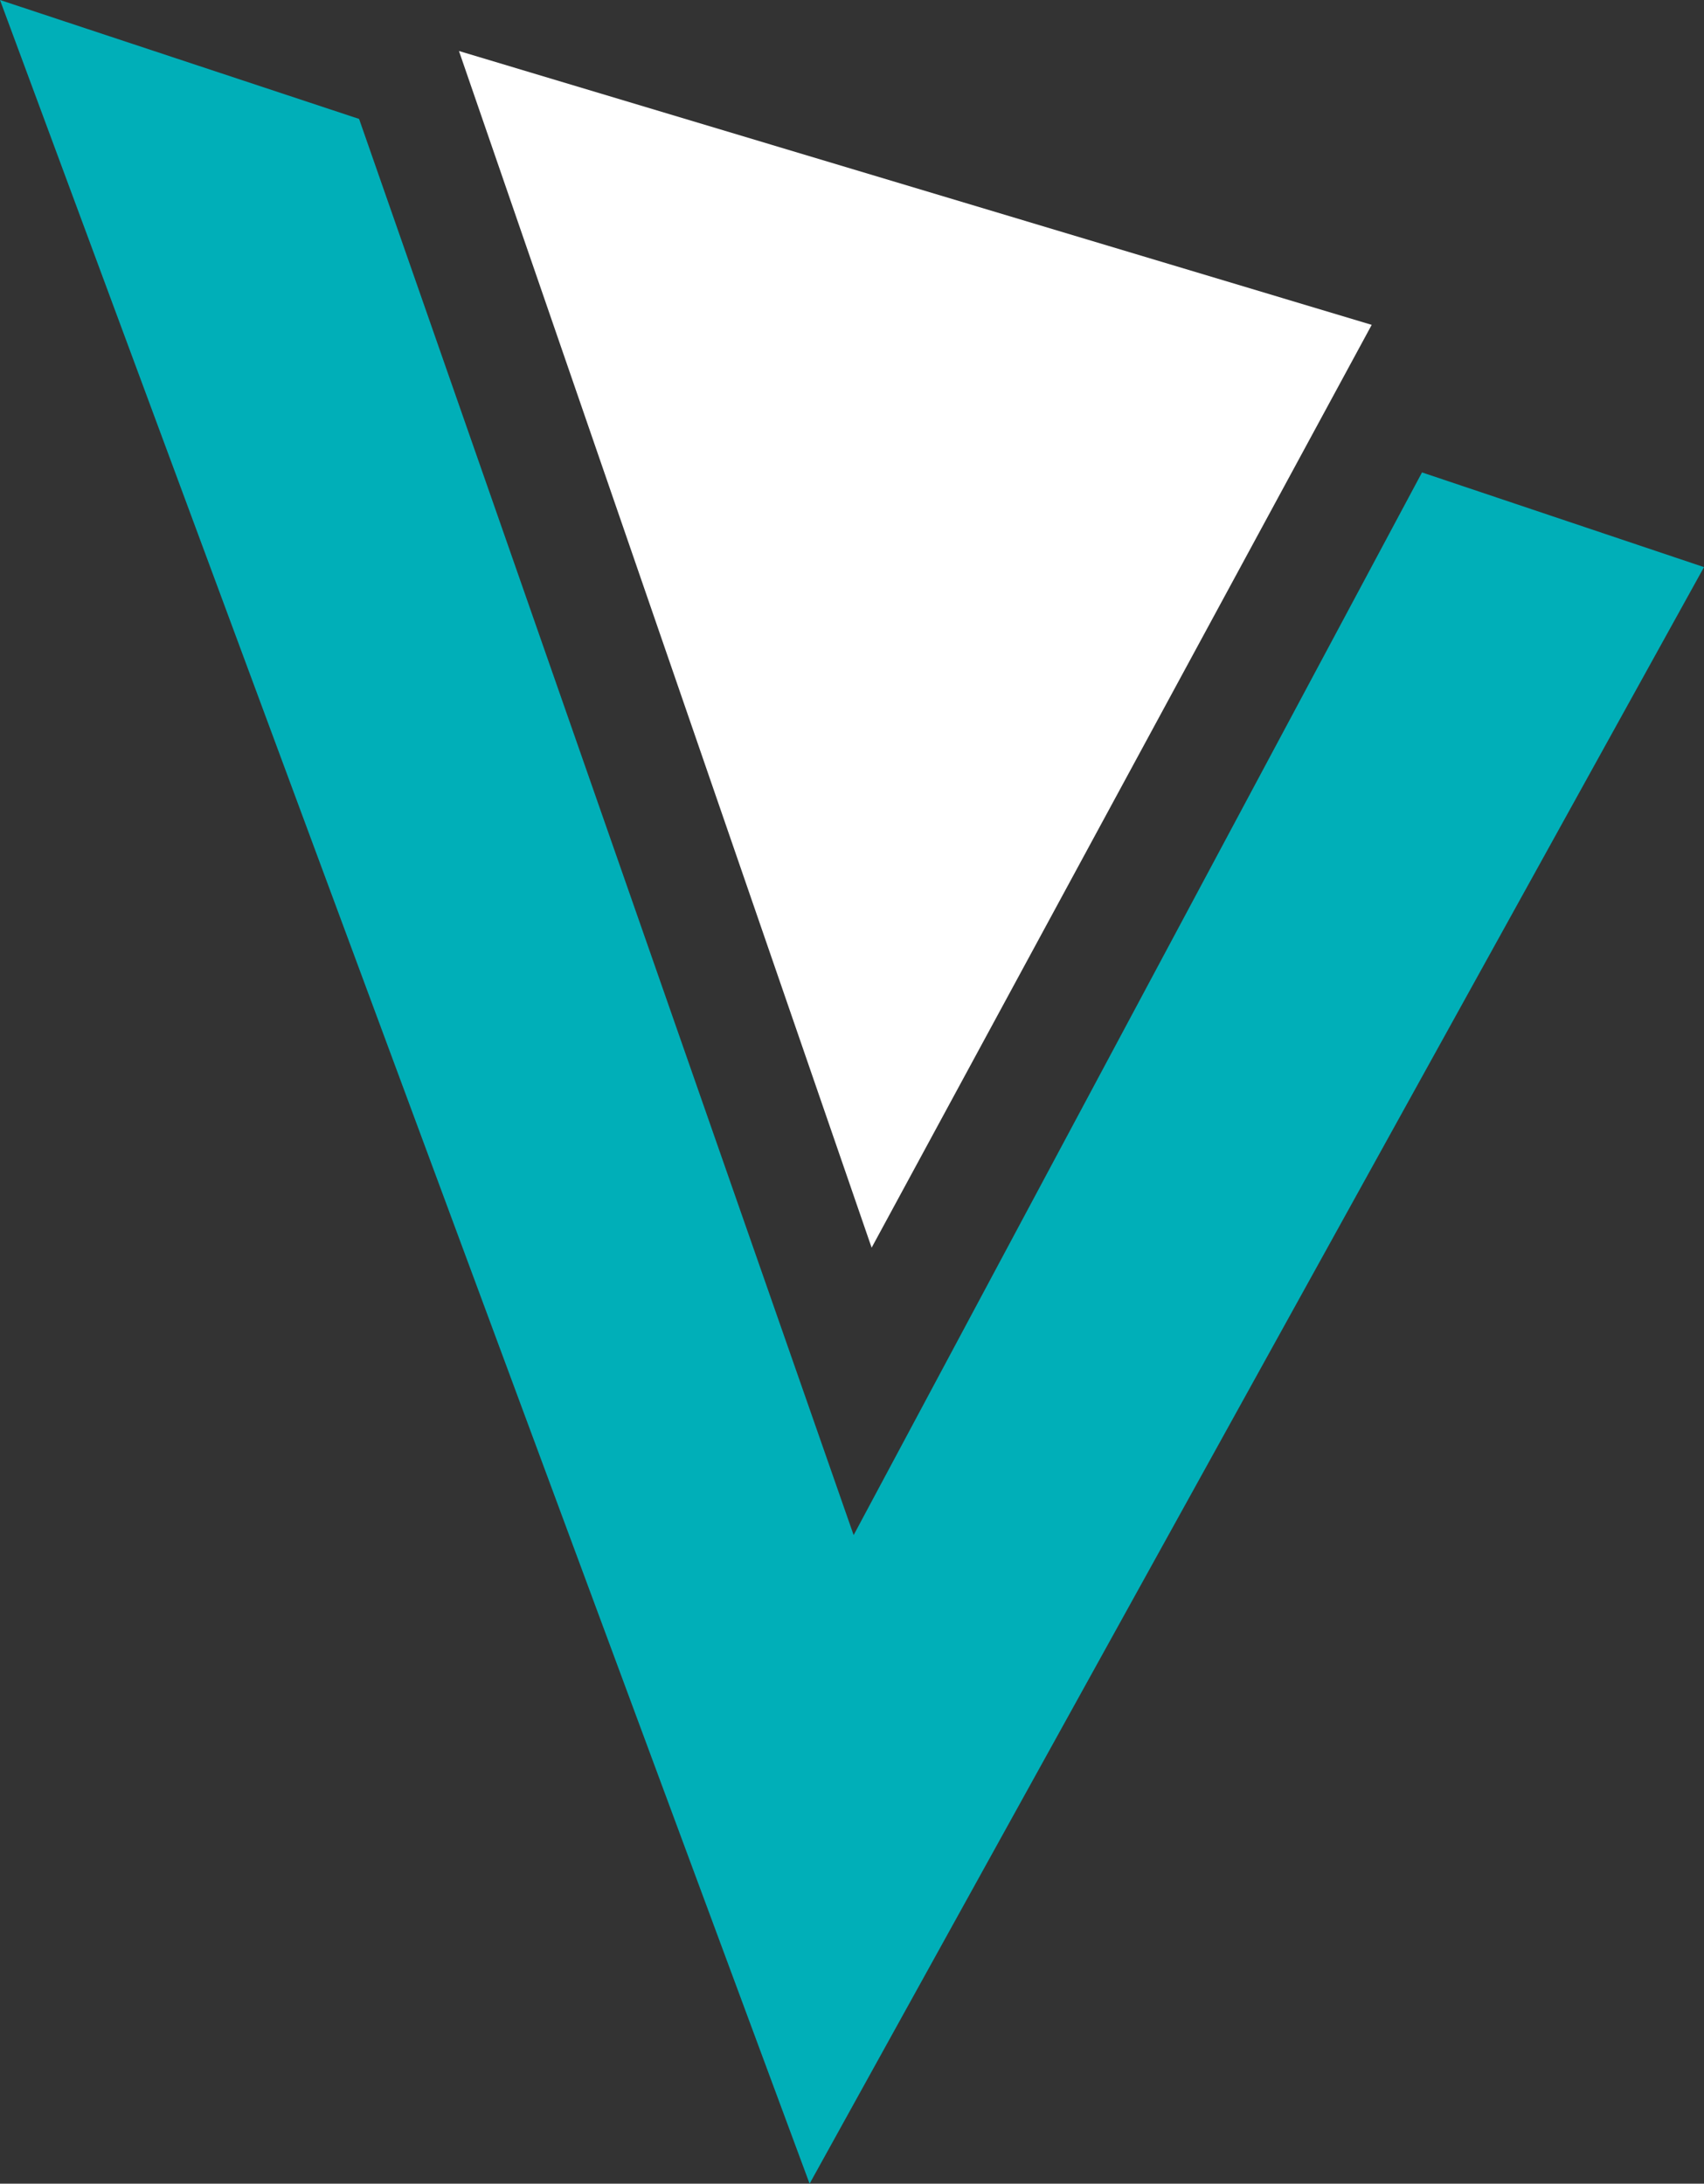
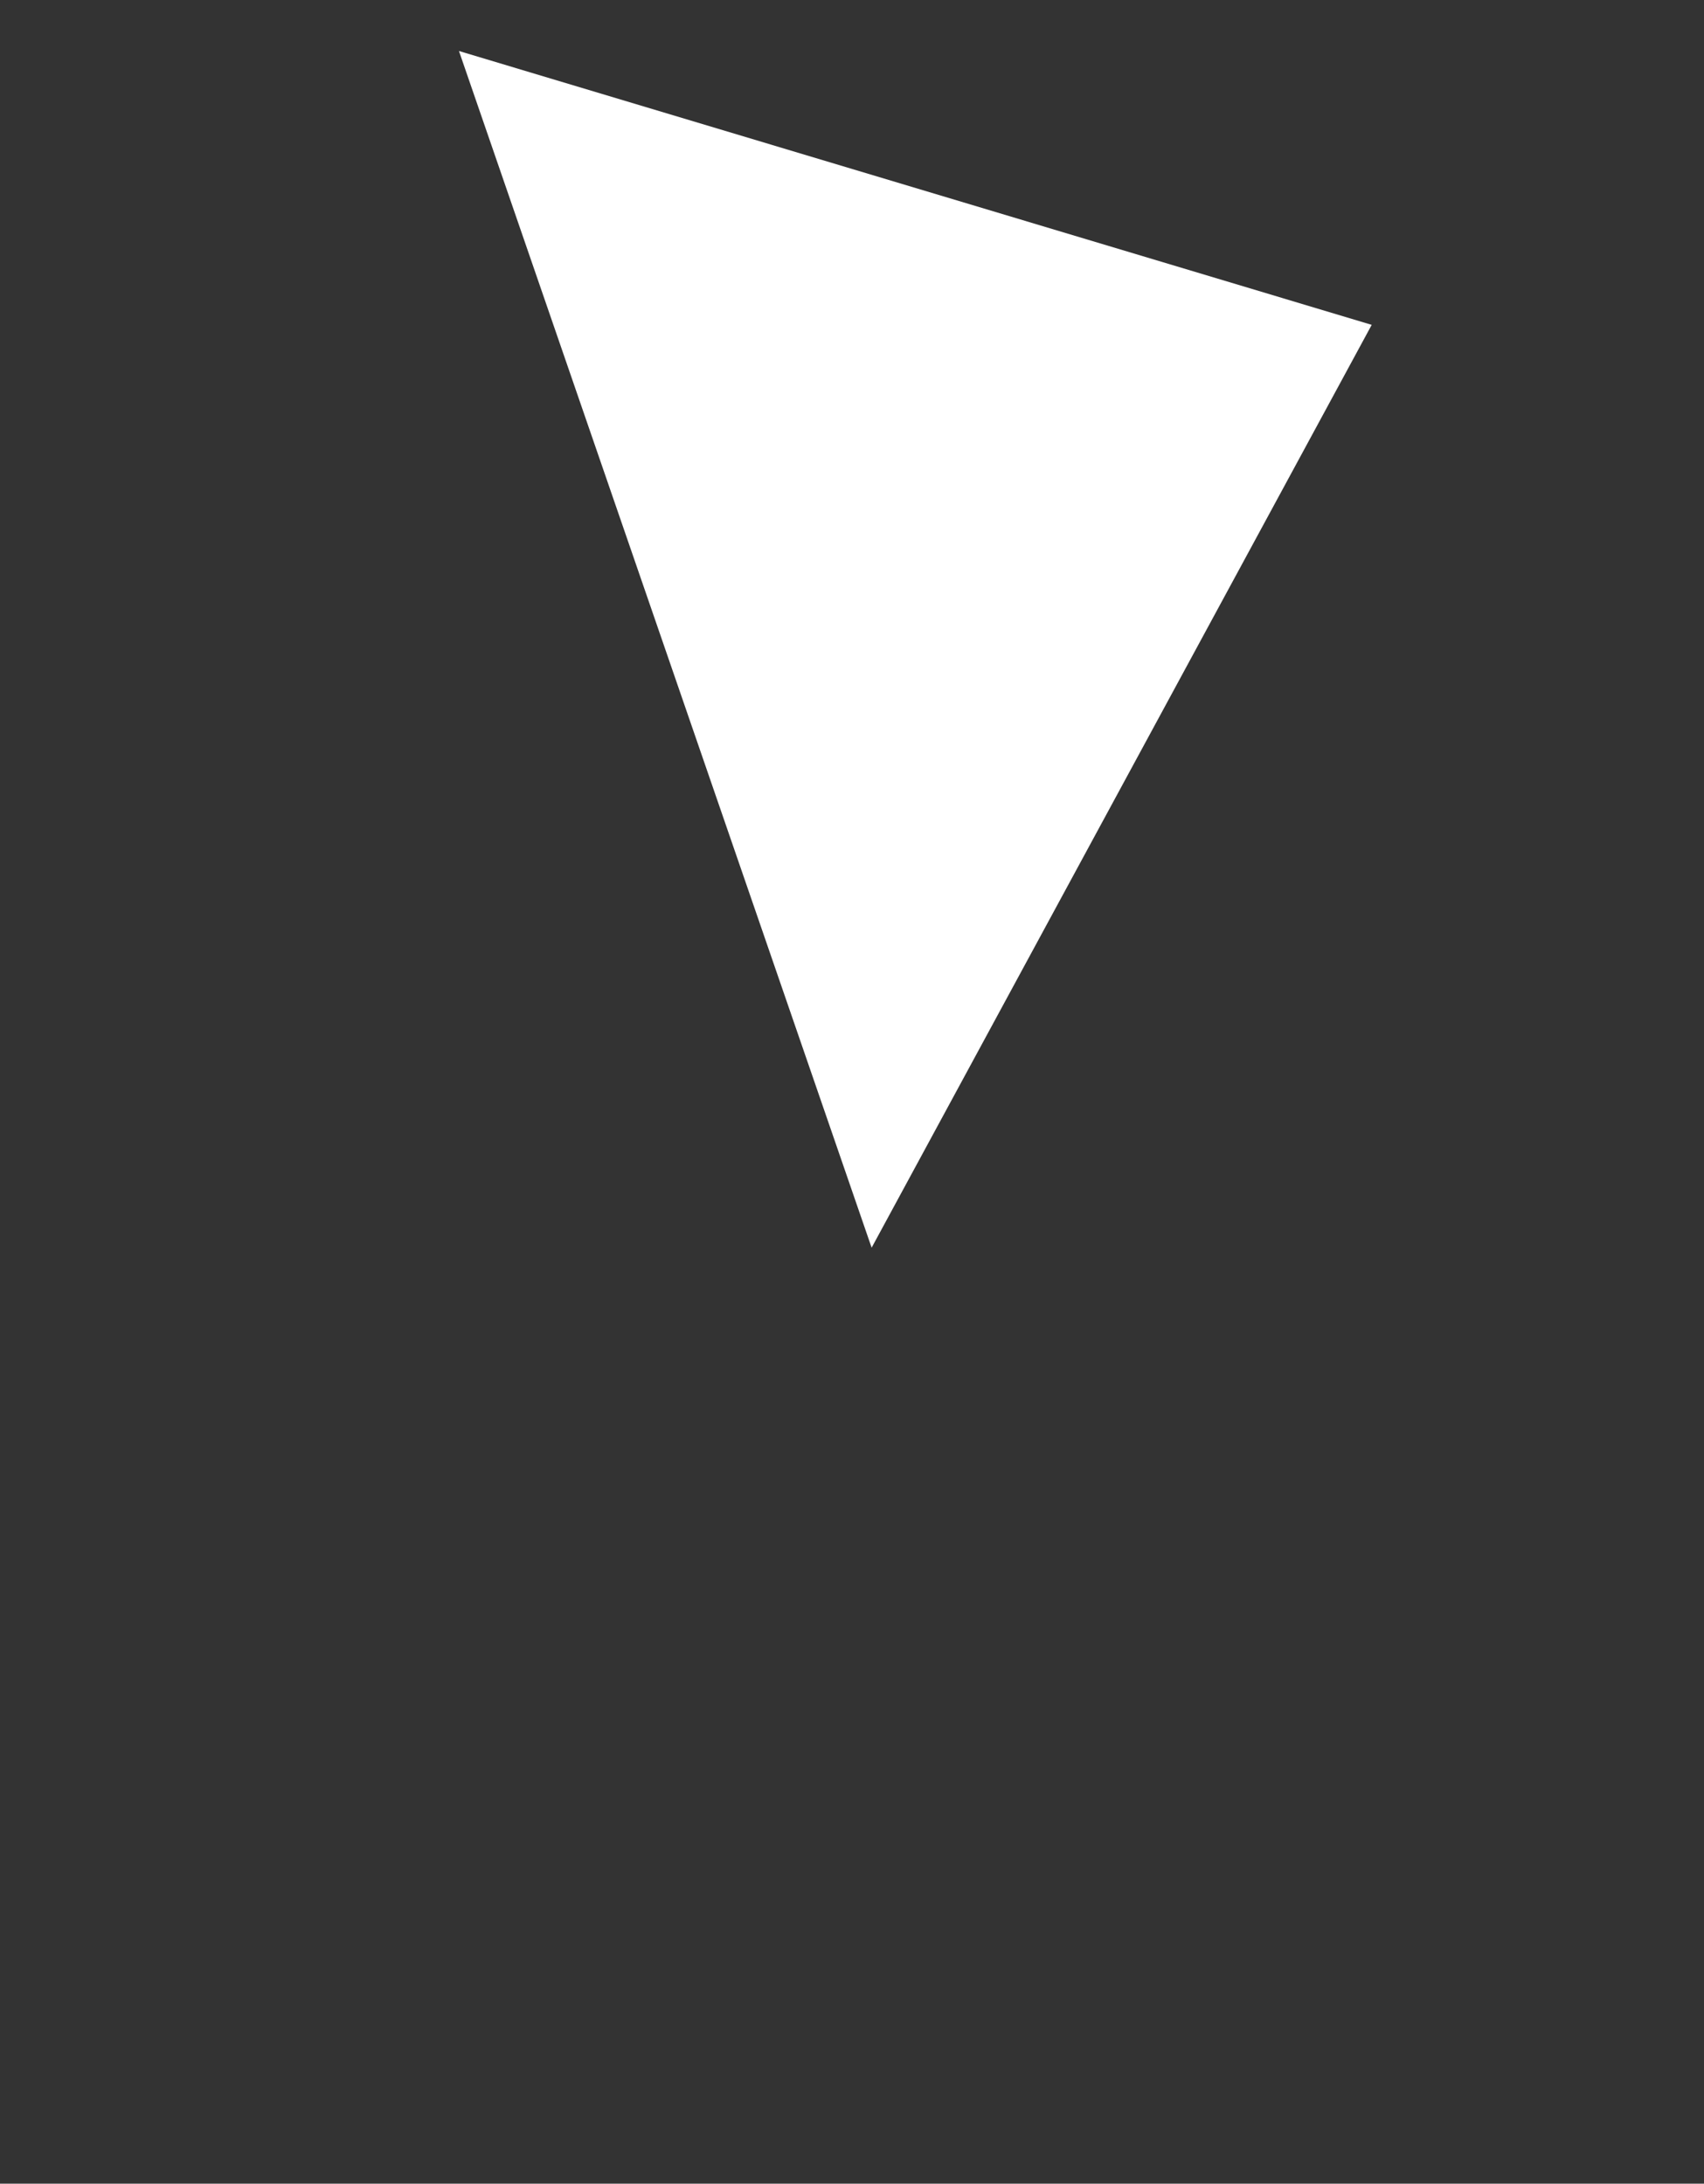
<svg xmlns="http://www.w3.org/2000/svg" viewBox="0 0 687.56 881.33">
  <rect x="0" y="0" width="687.56" height="881.33" fill="#333333" stroke="none" />
  <defs>
    <style>.cls-1{fill:#fff;}.cls-2{fill:#00afb8;}</style>
  </defs>
  <g id="Layer_2" data-name="Layer 2">
    <polygon class="cls-1" points="185.19 20.59 553.48 131.11 351.7 503.56 185.19 20.59" />
  </g>
  <g id="Layer_3" data-name="Layer 3">
-     <polygon class="cls-2" points="0 0 144.89 48 344.44 619.56 573.78 190.67 687.56 228.89 326.67 881.33 0 0" />
-   </g>
+     </g>
</svg>